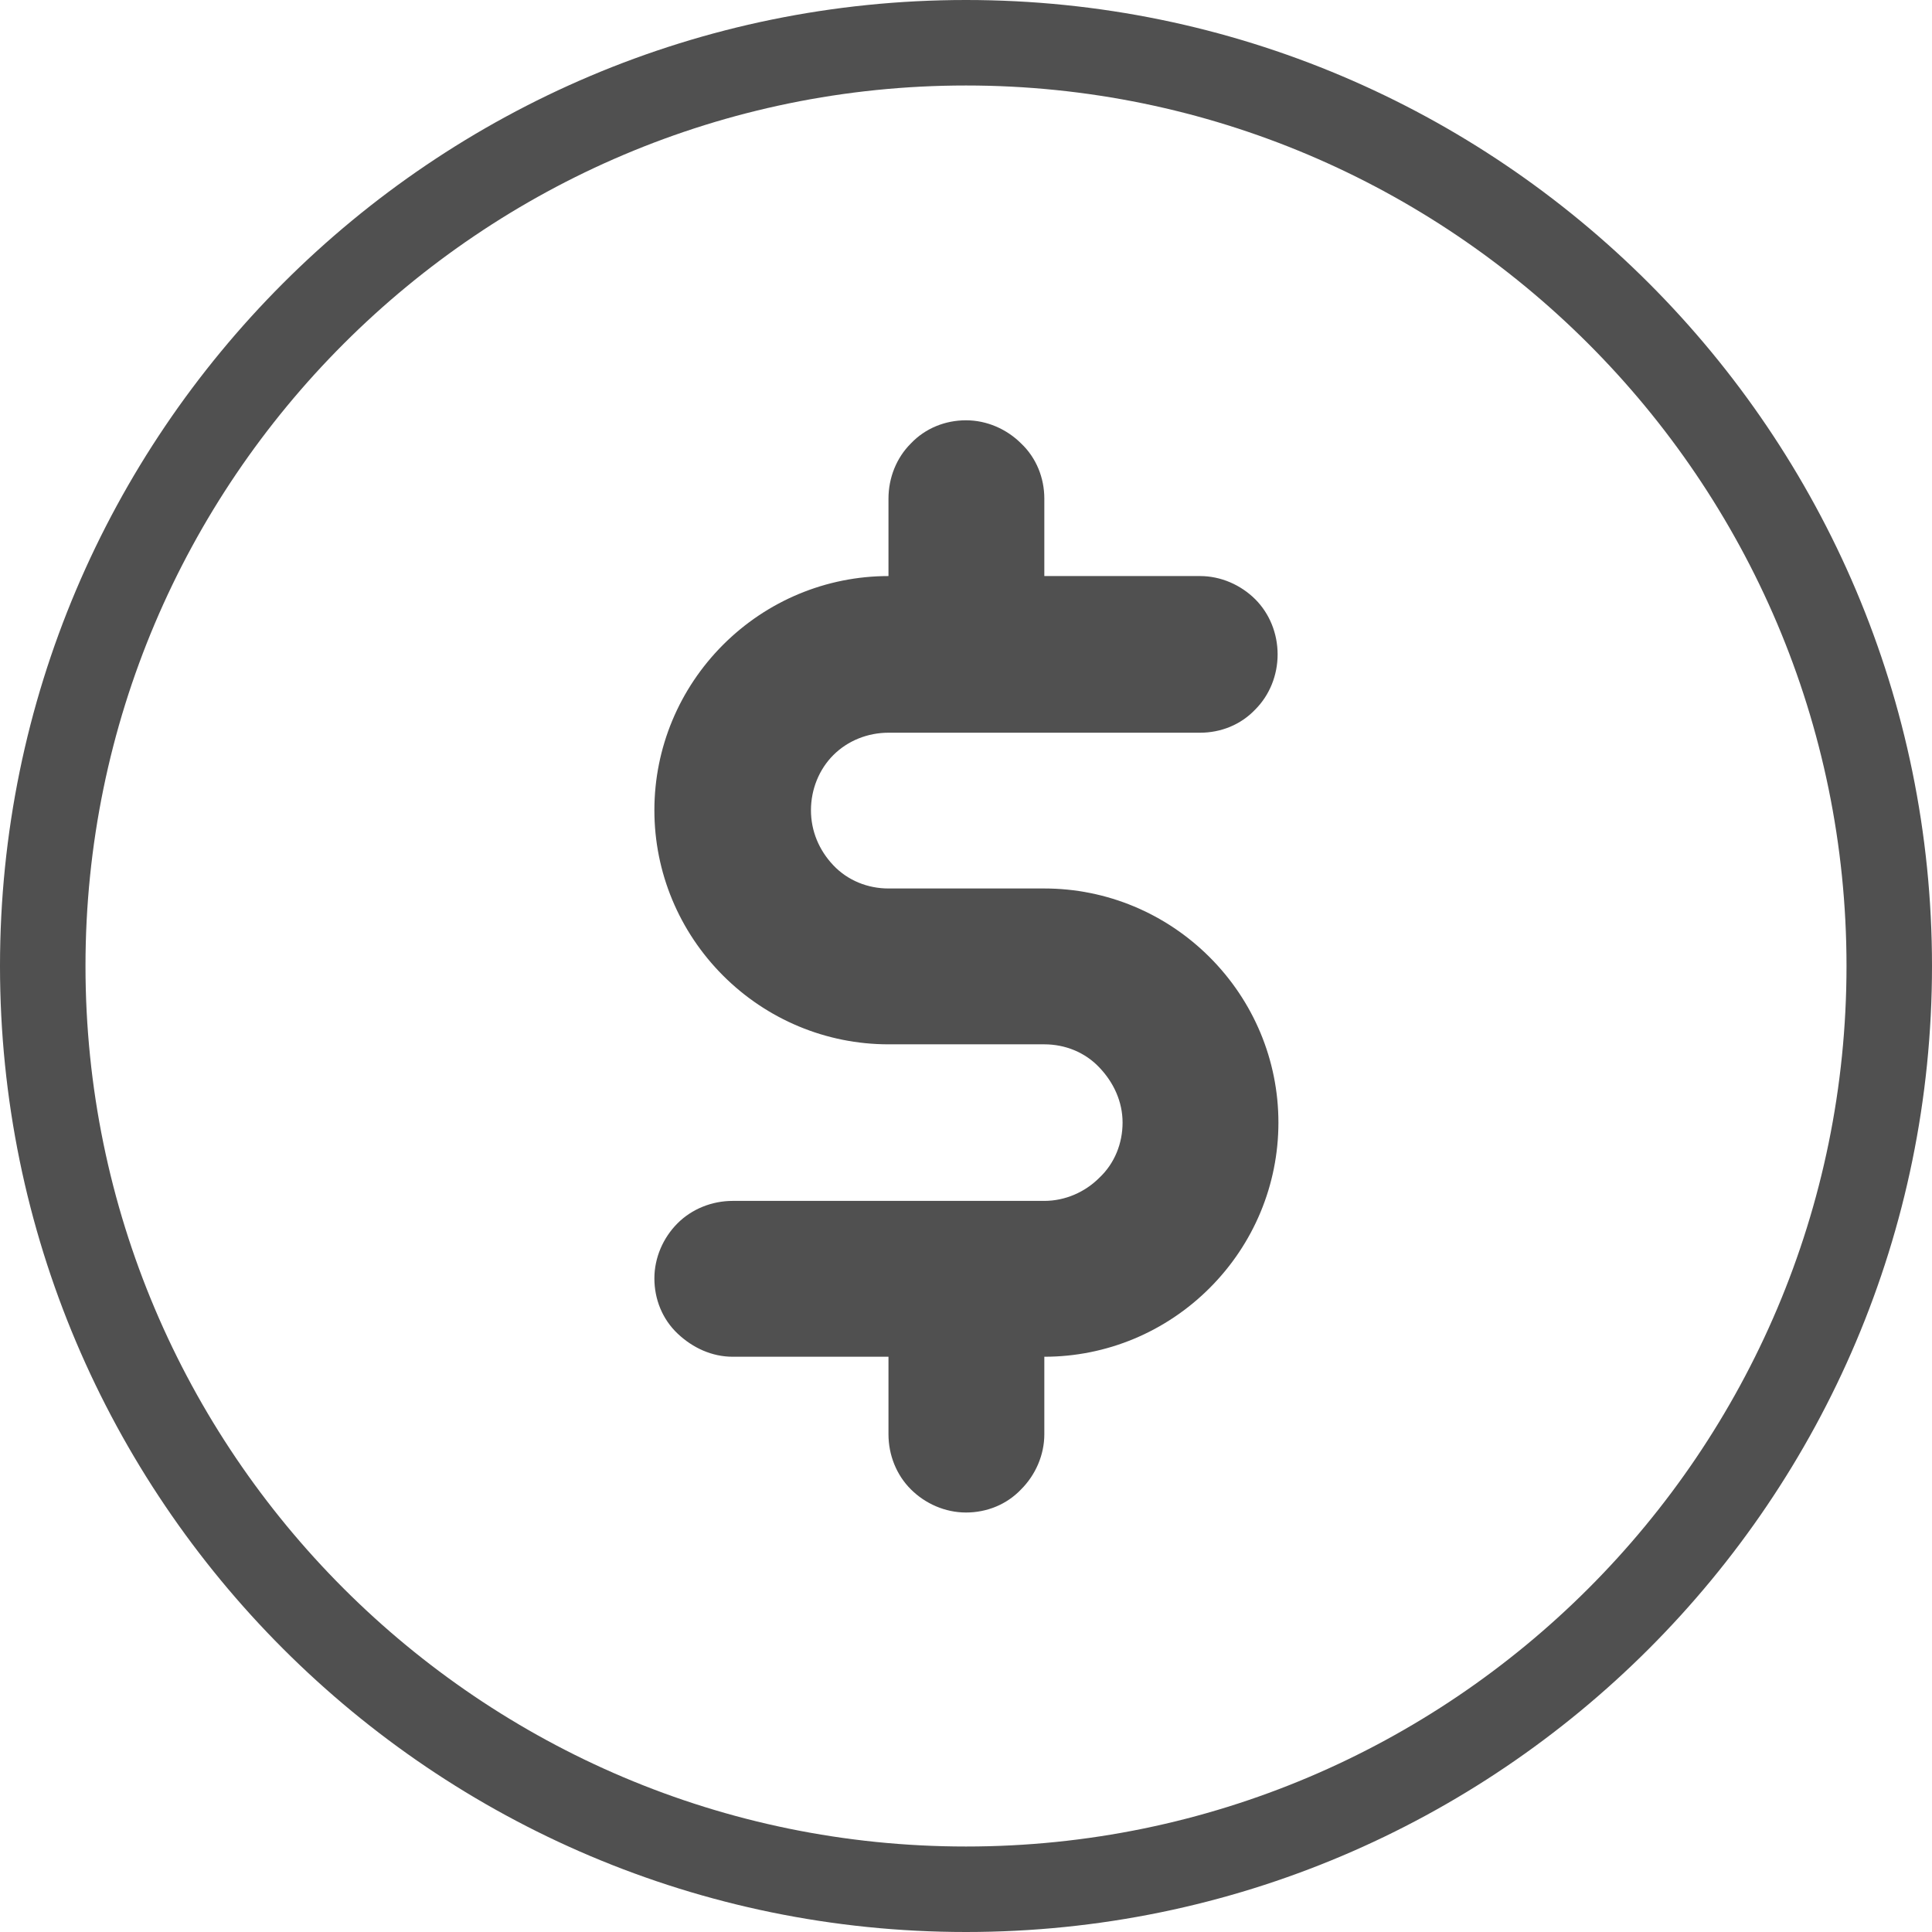
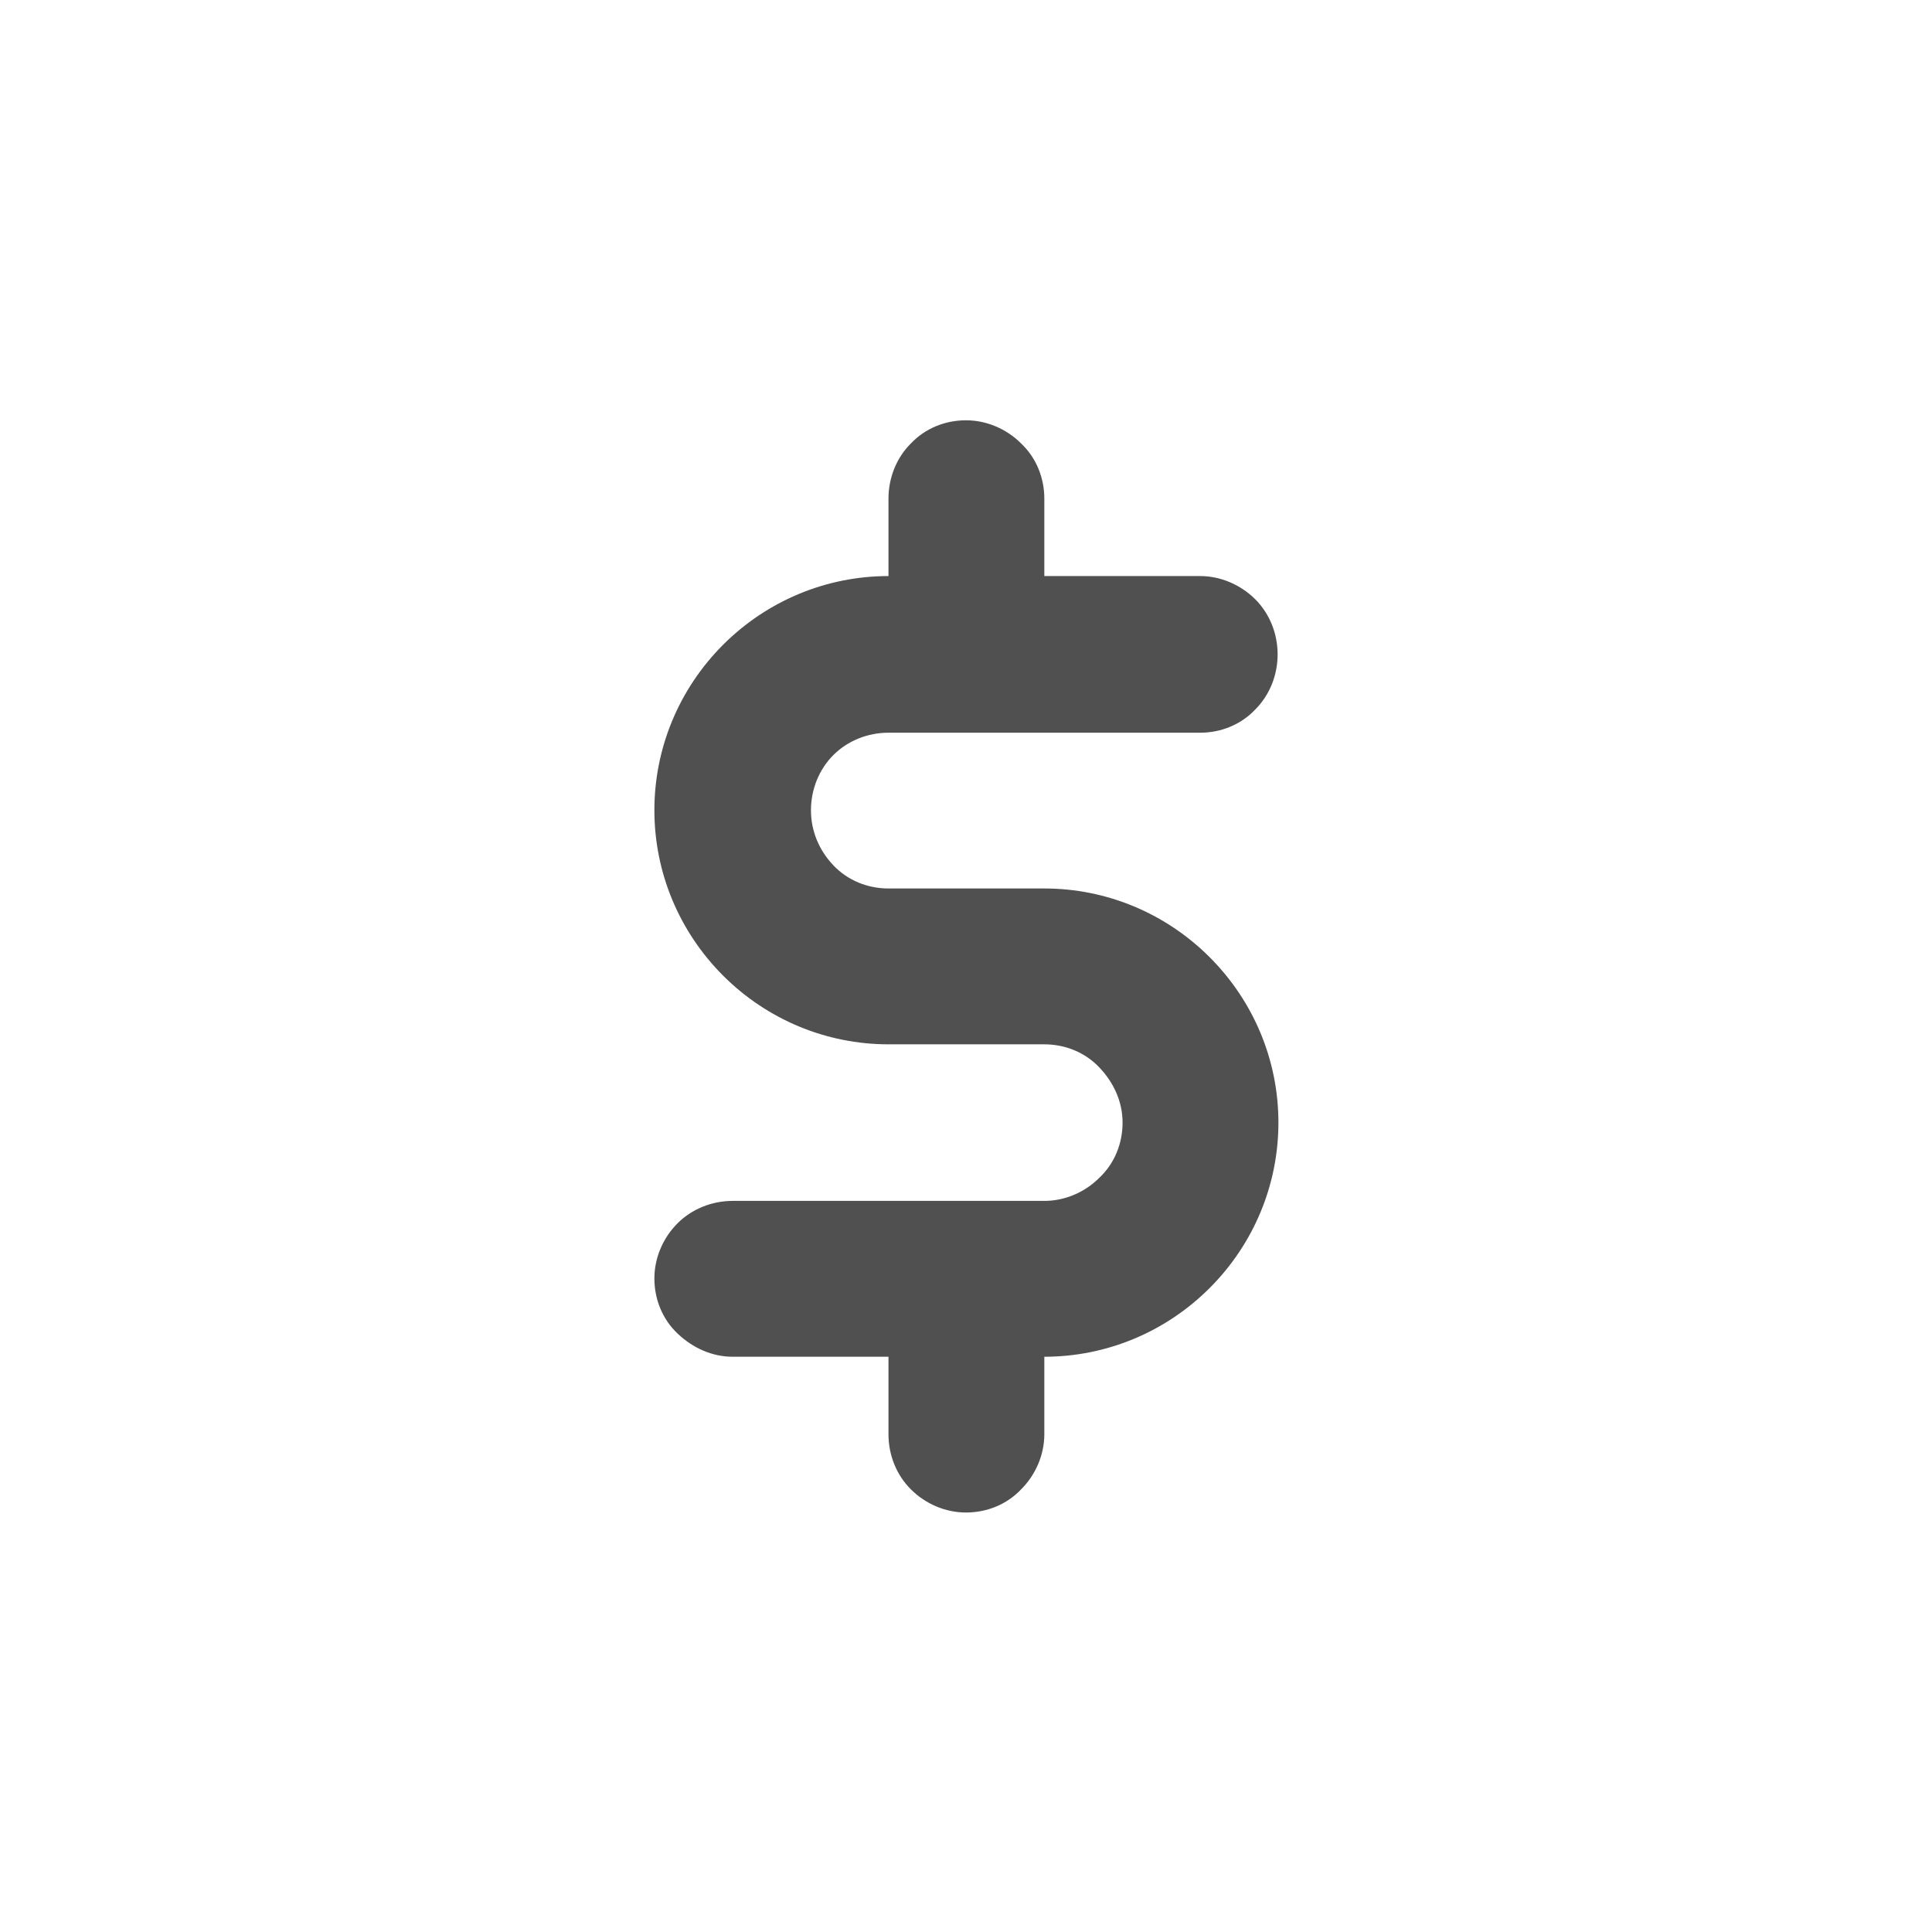
<svg xmlns="http://www.w3.org/2000/svg" width="24" height="24" viewBox="0 0 24 24" fill="none">
-   <path d="M12 0C5.38 0 0 5.38 0 12C0 18.62 5.38 24 12 24C18.62 24 24 18.62 24 12C24 5.38 18.62 0 12 0ZM12 22.938C5.965 22.938 1.062 18.035 1.062 12C1.062 5.965 5.975 1.062 12 1.062C18.025 1.062 22.938 5.965 22.938 12C22.938 18.035 18.035 22.938 12 22.938Z" fill="#505050" />
  <path d="M11.037 9.102H14.908C15.166 9.102 15.414 9.003 15.593 8.814C15.772 8.635 15.871 8.387 15.871 8.129C15.871 7.871 15.772 7.623 15.593 7.444C15.414 7.266 15.166 7.156 14.908 7.156H12.973V6.194C12.973 5.936 12.873 5.687 12.685 5.509C12.506 5.33 12.258 5.221 12 5.221C11.742 5.221 11.494 5.32 11.315 5.509C11.136 5.687 11.037 5.936 11.037 6.194V7.156C10.263 7.156 9.528 7.464 8.982 8.01C8.437 8.556 8.129 9.29 8.129 10.065C8.129 10.839 8.437 11.573 8.982 12.119C9.528 12.665 10.263 12.973 11.037 12.973H12.973C13.231 12.973 13.479 13.072 13.657 13.261C13.836 13.449 13.945 13.687 13.945 13.945C13.945 14.204 13.846 14.452 13.657 14.63C13.479 14.809 13.231 14.918 12.973 14.918H9.102C8.844 14.918 8.595 15.018 8.417 15.196C8.238 15.375 8.129 15.623 8.129 15.881C8.129 16.139 8.228 16.387 8.417 16.566C8.605 16.744 8.844 16.854 9.102 16.854H11.037V17.817C11.037 18.075 11.136 18.323 11.315 18.501C11.494 18.68 11.742 18.789 12 18.789C12.258 18.789 12.506 18.69 12.685 18.501C12.863 18.323 12.973 18.075 12.973 17.817V16.854C13.747 16.854 14.481 16.546 15.027 16C15.573 15.454 15.881 14.72 15.881 13.945C15.881 13.171 15.573 12.437 15.027 11.891C14.481 11.345 13.747 11.037 12.973 11.037H11.037C10.779 11.037 10.531 10.938 10.352 10.749C10.174 10.561 10.074 10.323 10.074 10.065C10.074 9.807 10.174 9.558 10.352 9.38C10.531 9.201 10.779 9.102 11.037 9.102Z" fill="#505050" />
</svg>